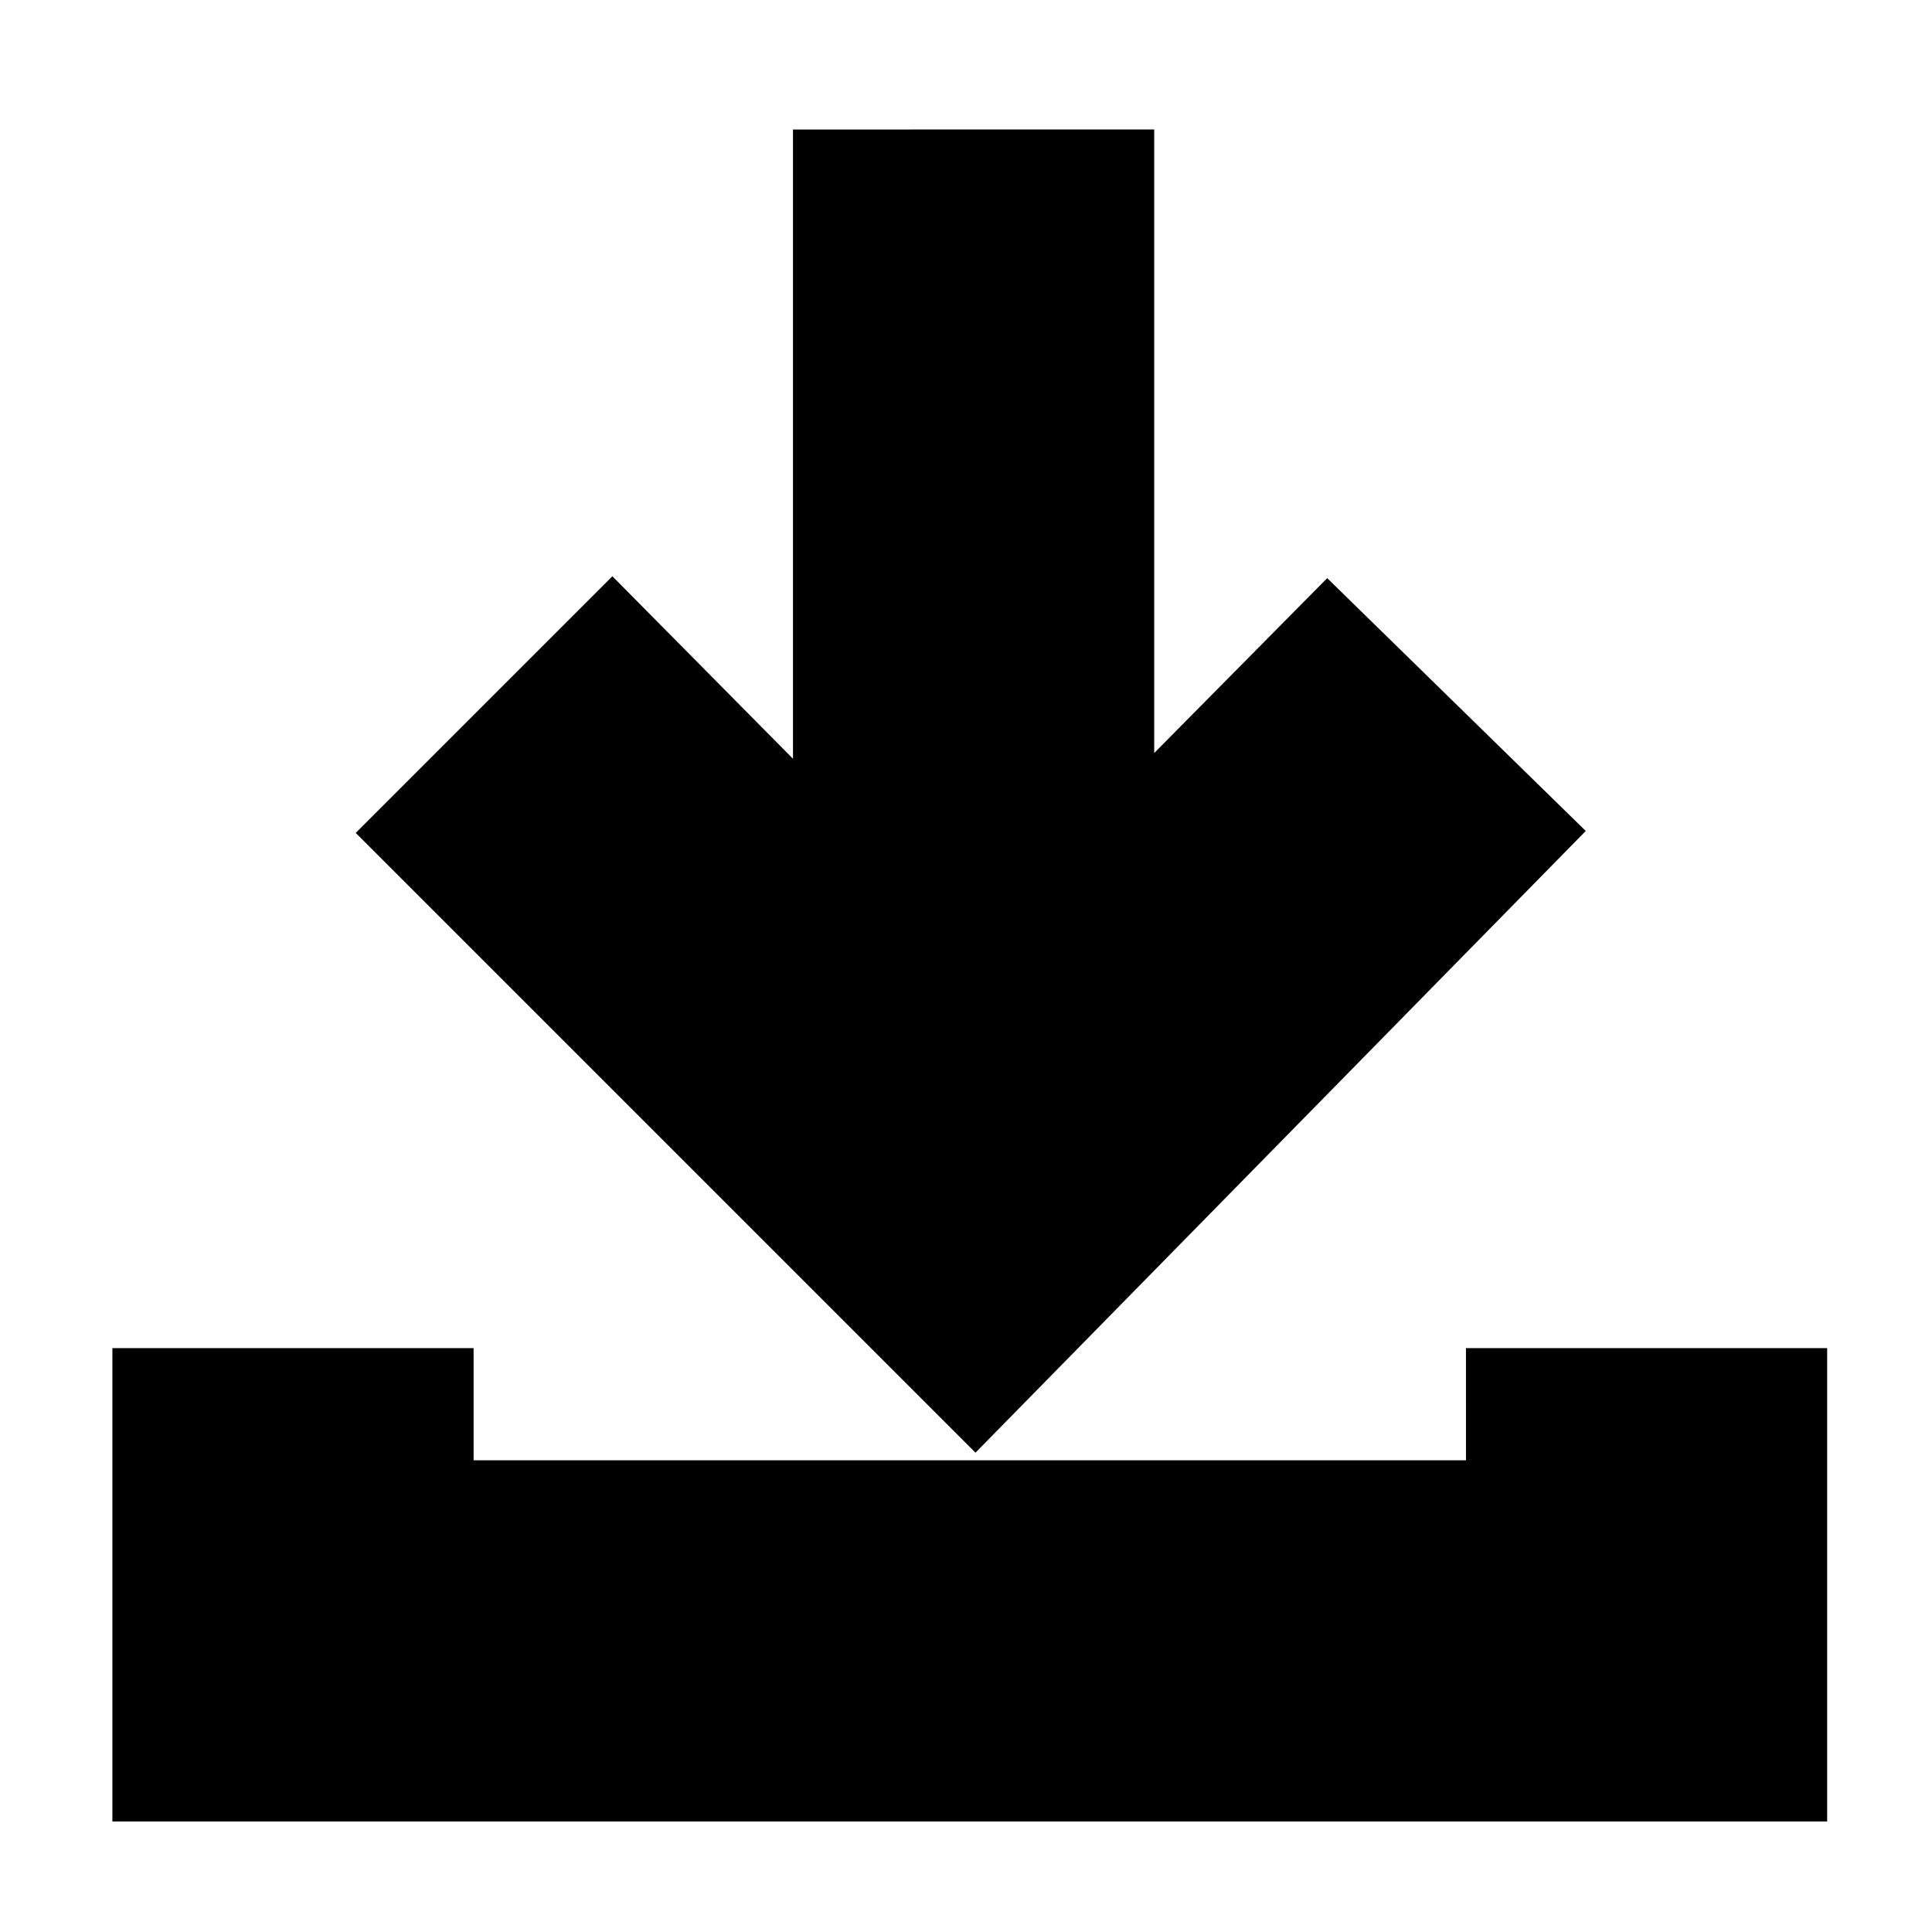
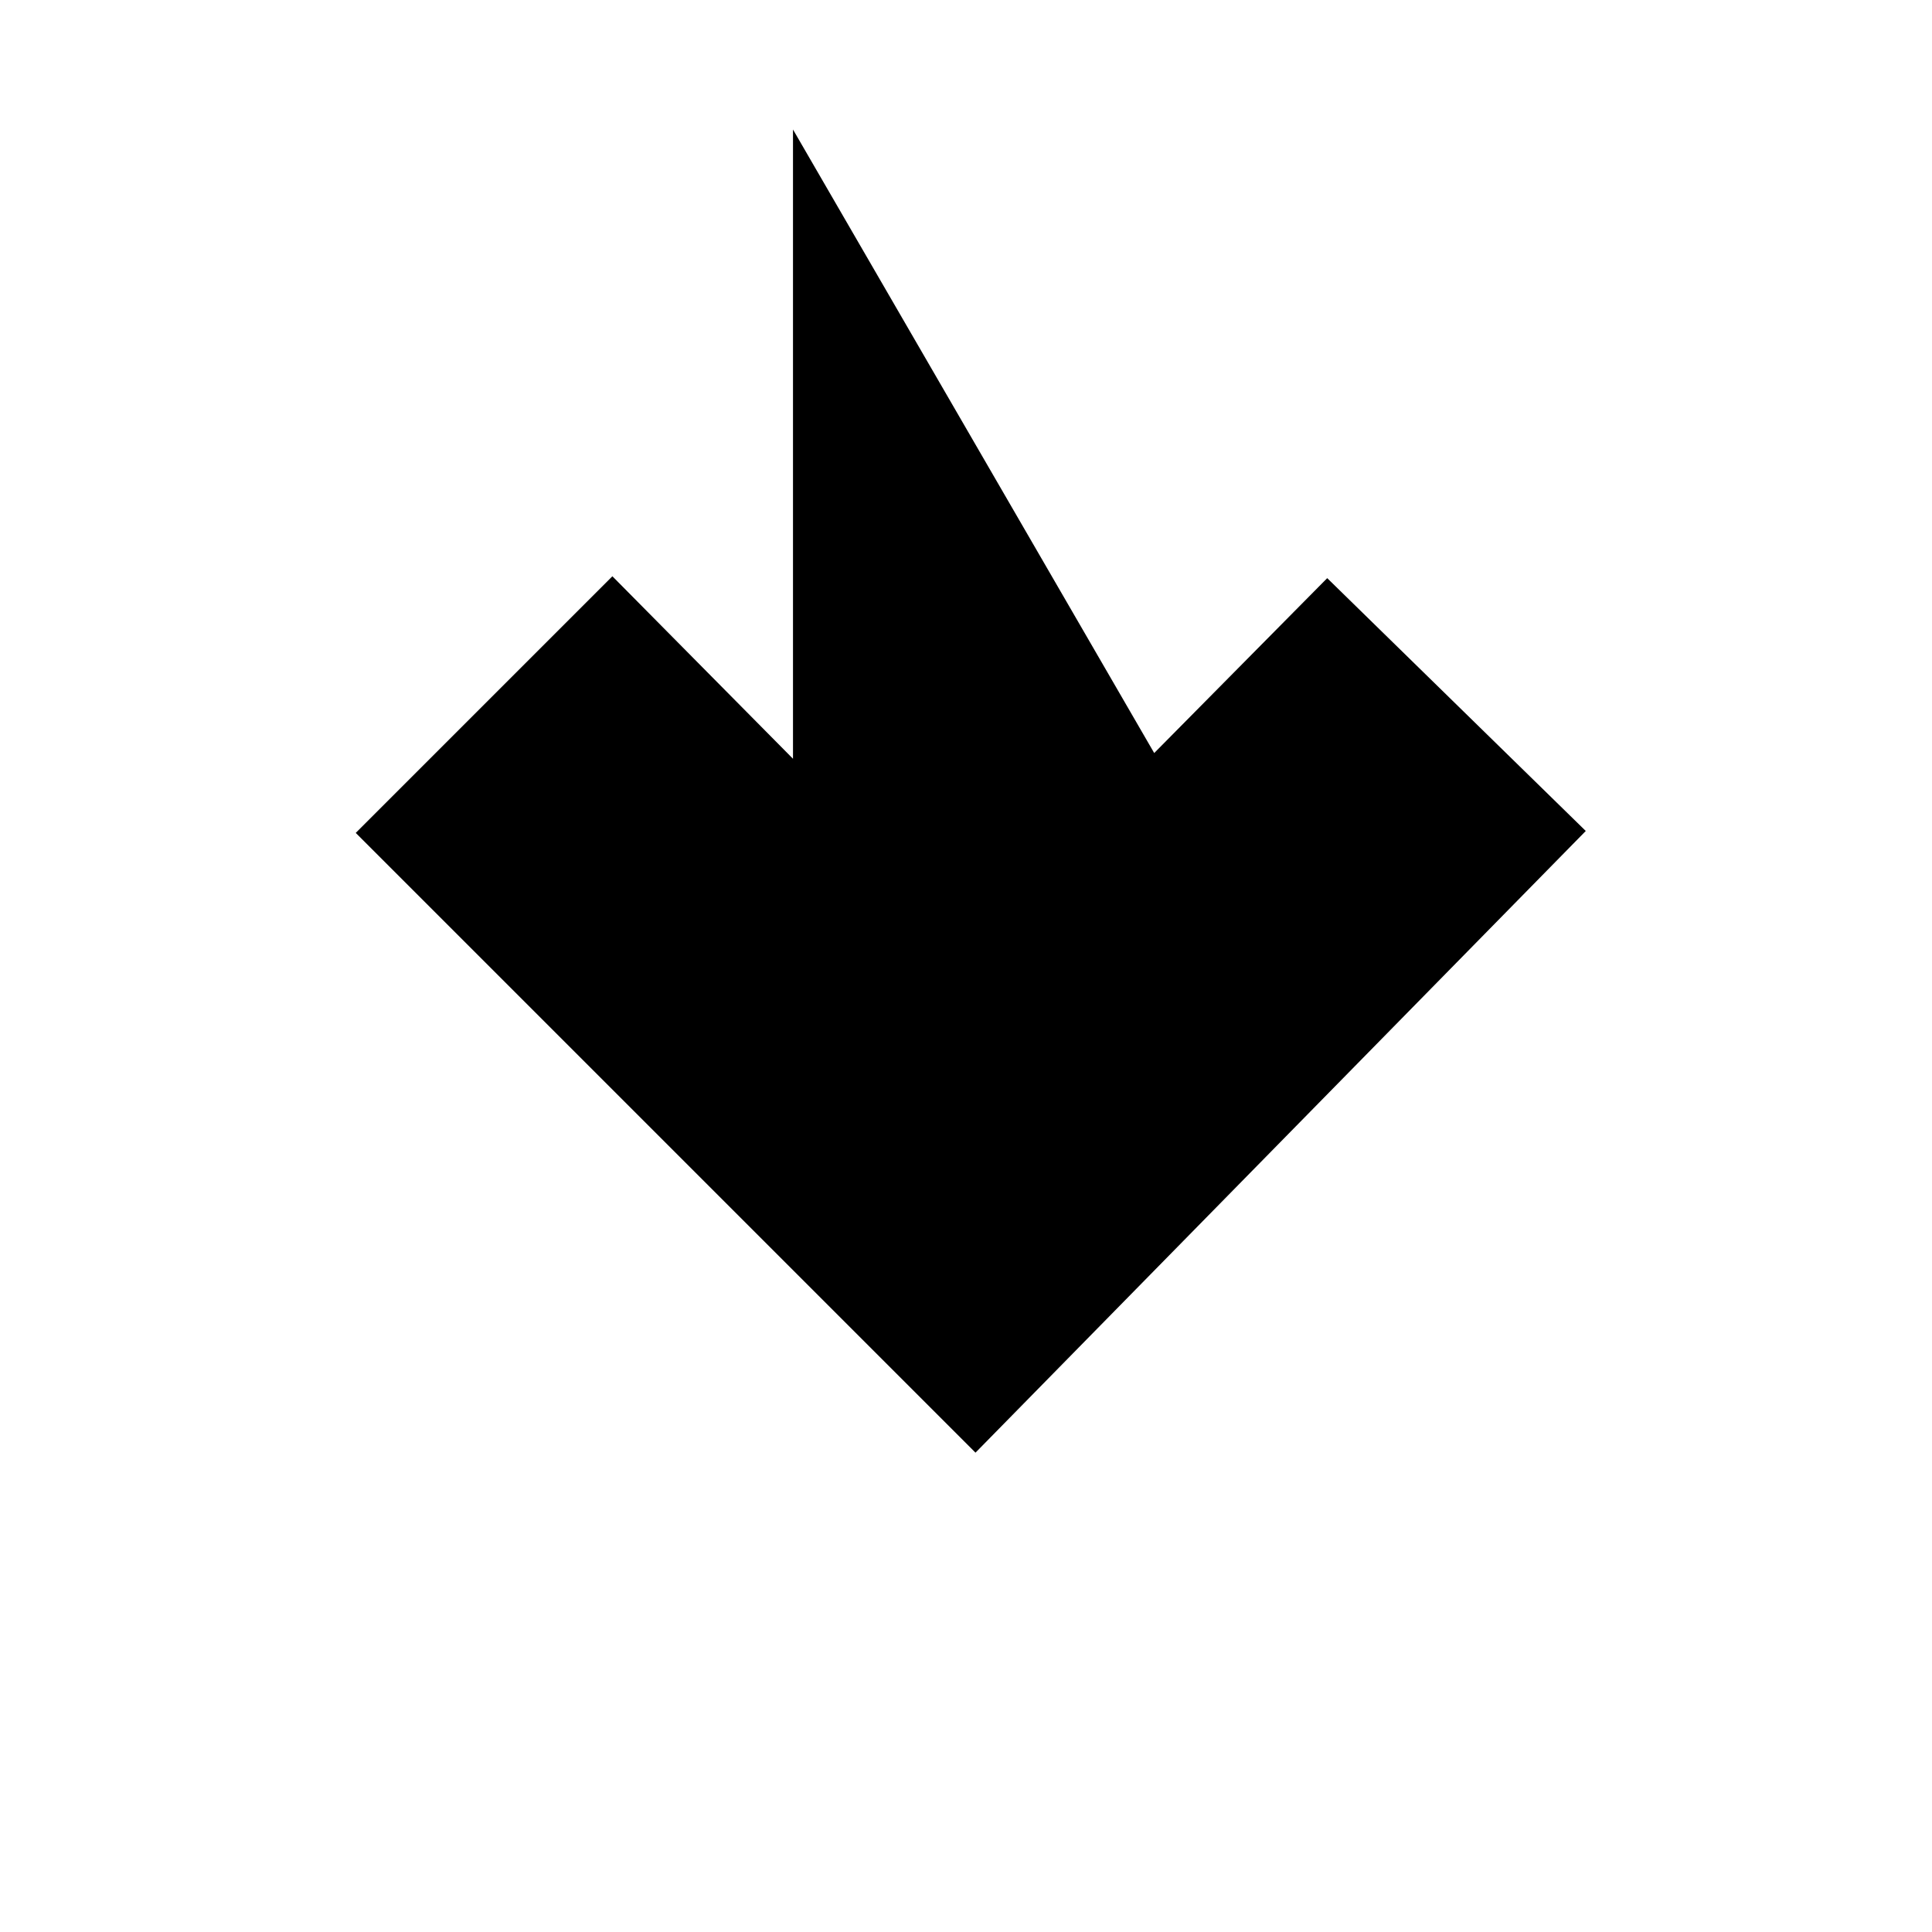
<svg xmlns="http://www.w3.org/2000/svg" fill="#000000" width="800px" height="800px" version="1.1" viewBox="144 144 512 512">
  <g>
-     <path d="m354.15 178.32v166.76l-47.863-48.363-68.012 68.012 164.24 164.24 161.73-164.75-68.52-67.004-45.848 46.348v-165.25z" />
-     <path d="m532.5 530.99h-262.99v-29.723h-95.723v125.45h454.43v-125.45h-95.723z" />
+     <path d="m354.15 178.32v166.76l-47.863-48.363-68.012 68.012 164.24 164.24 161.73-164.75-68.52-67.004-45.848 46.348z" />
  </g>
</svg>